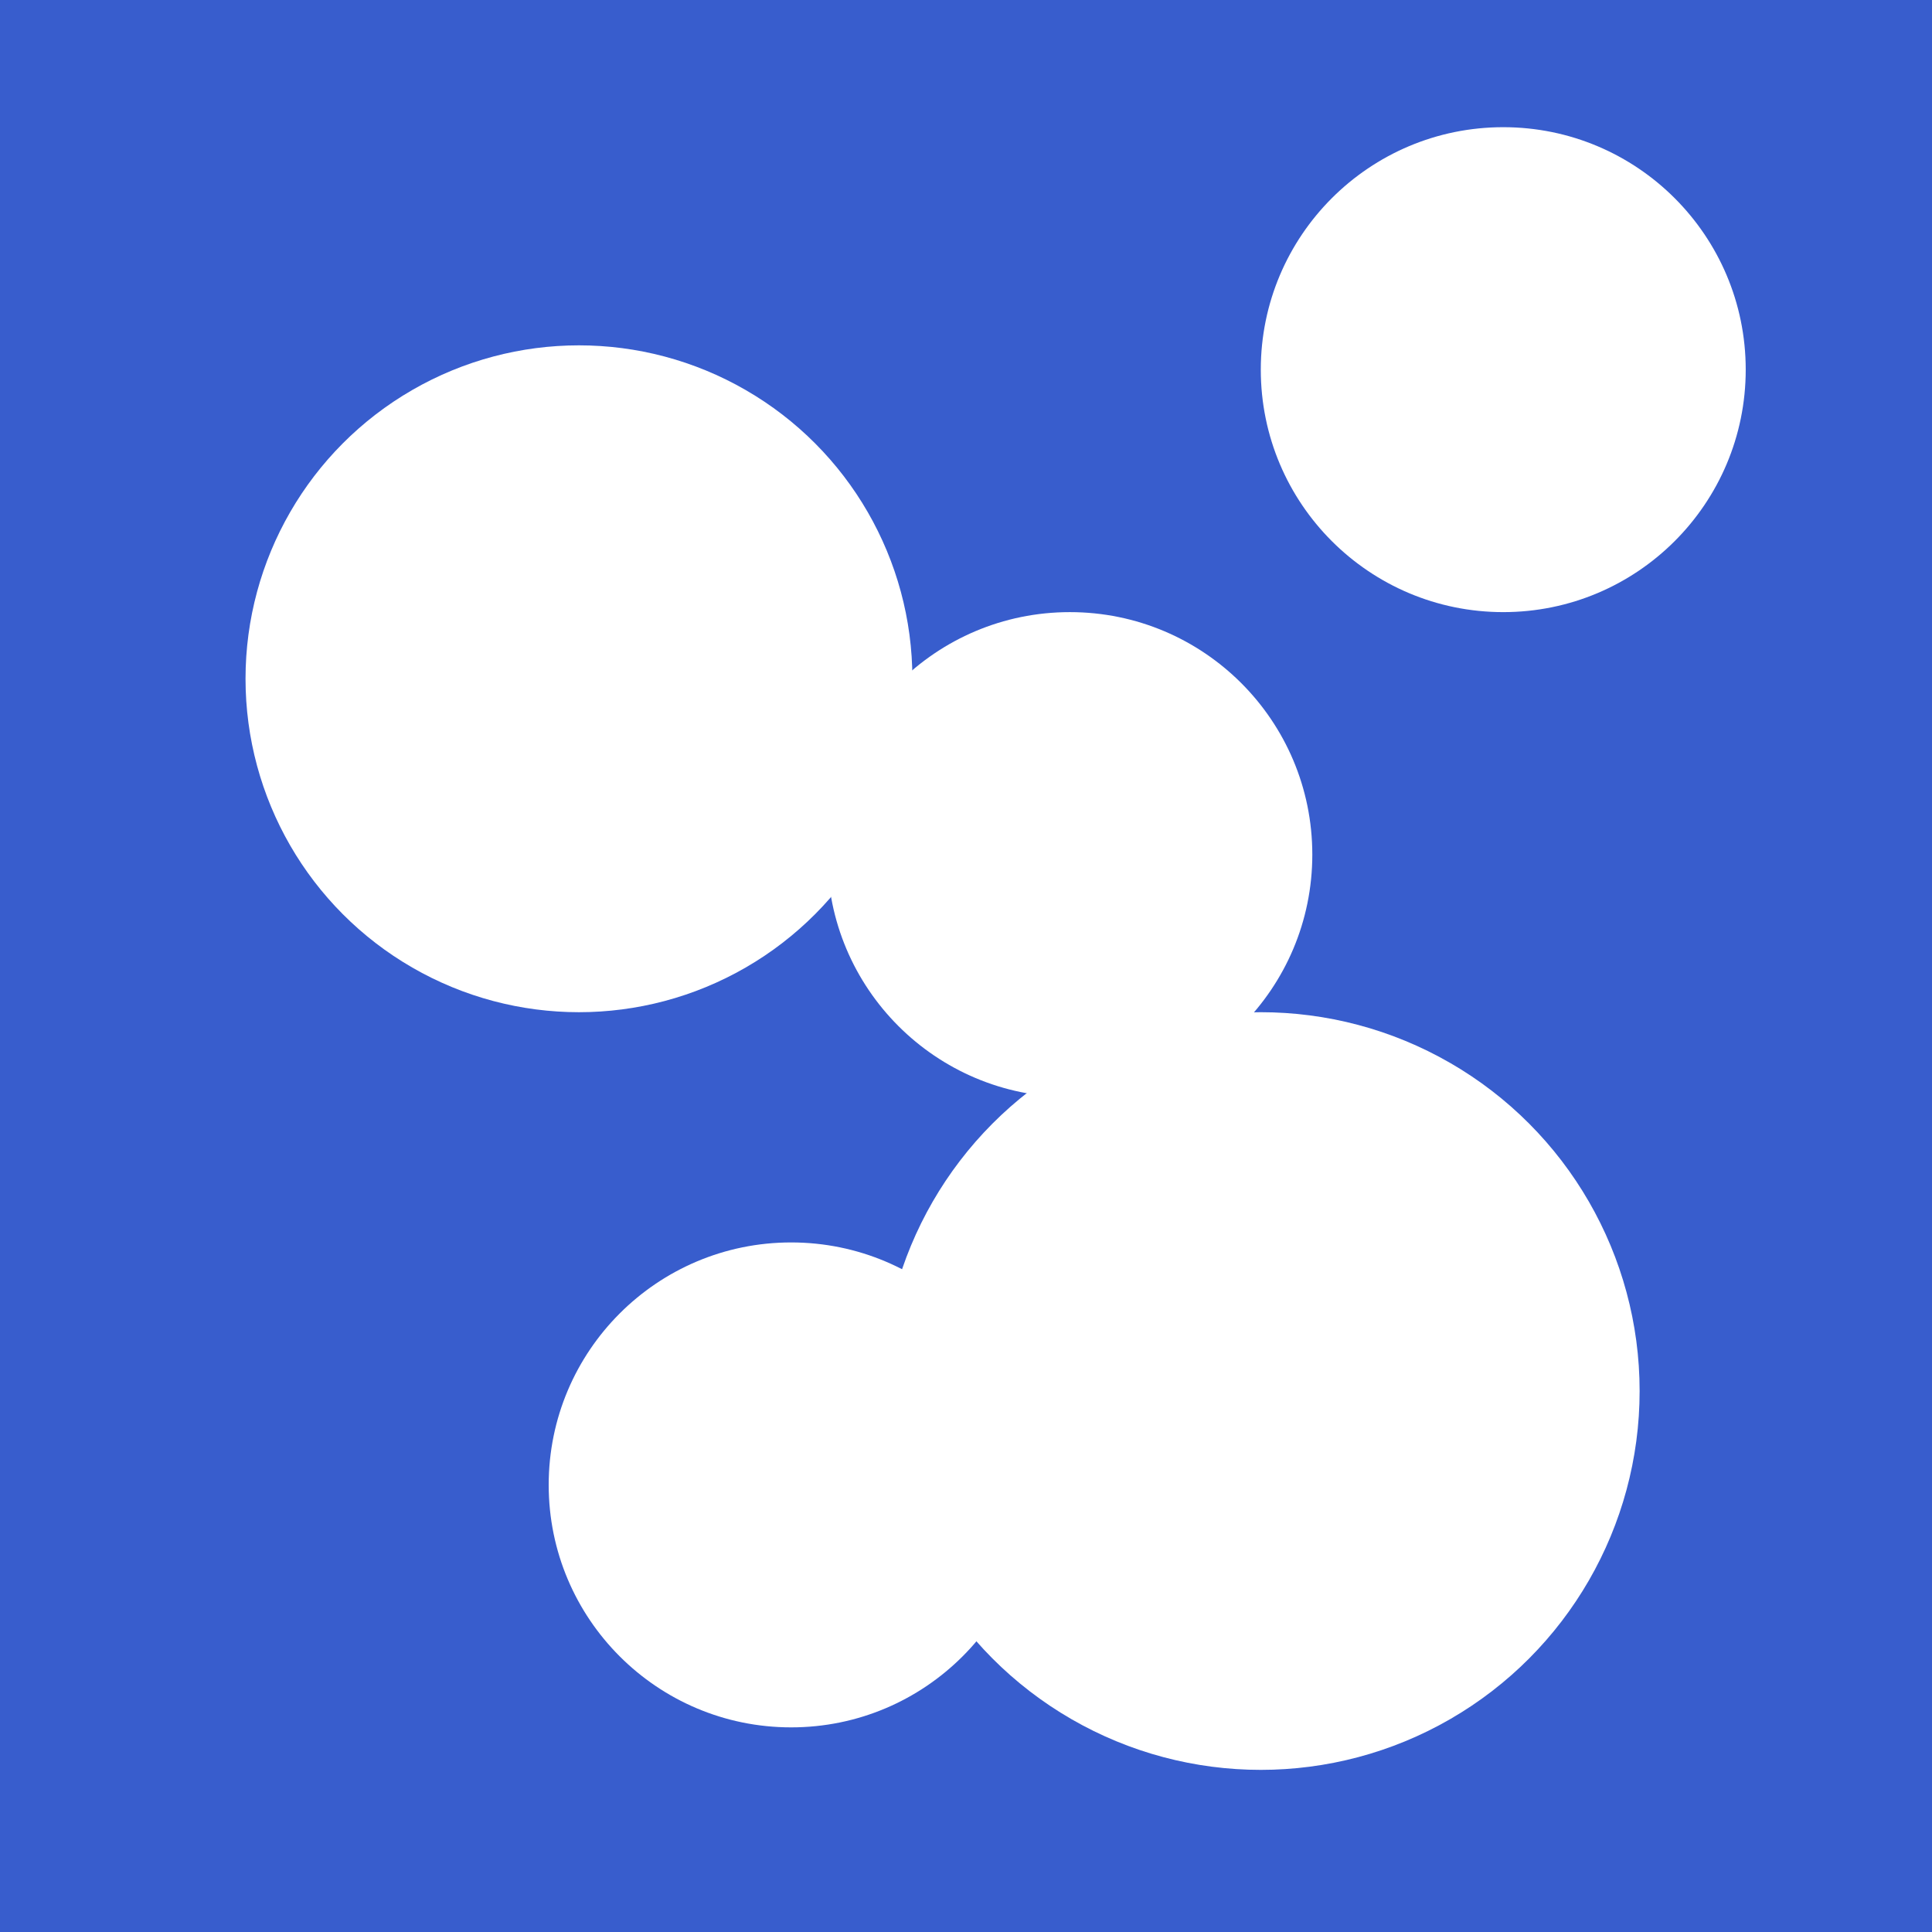
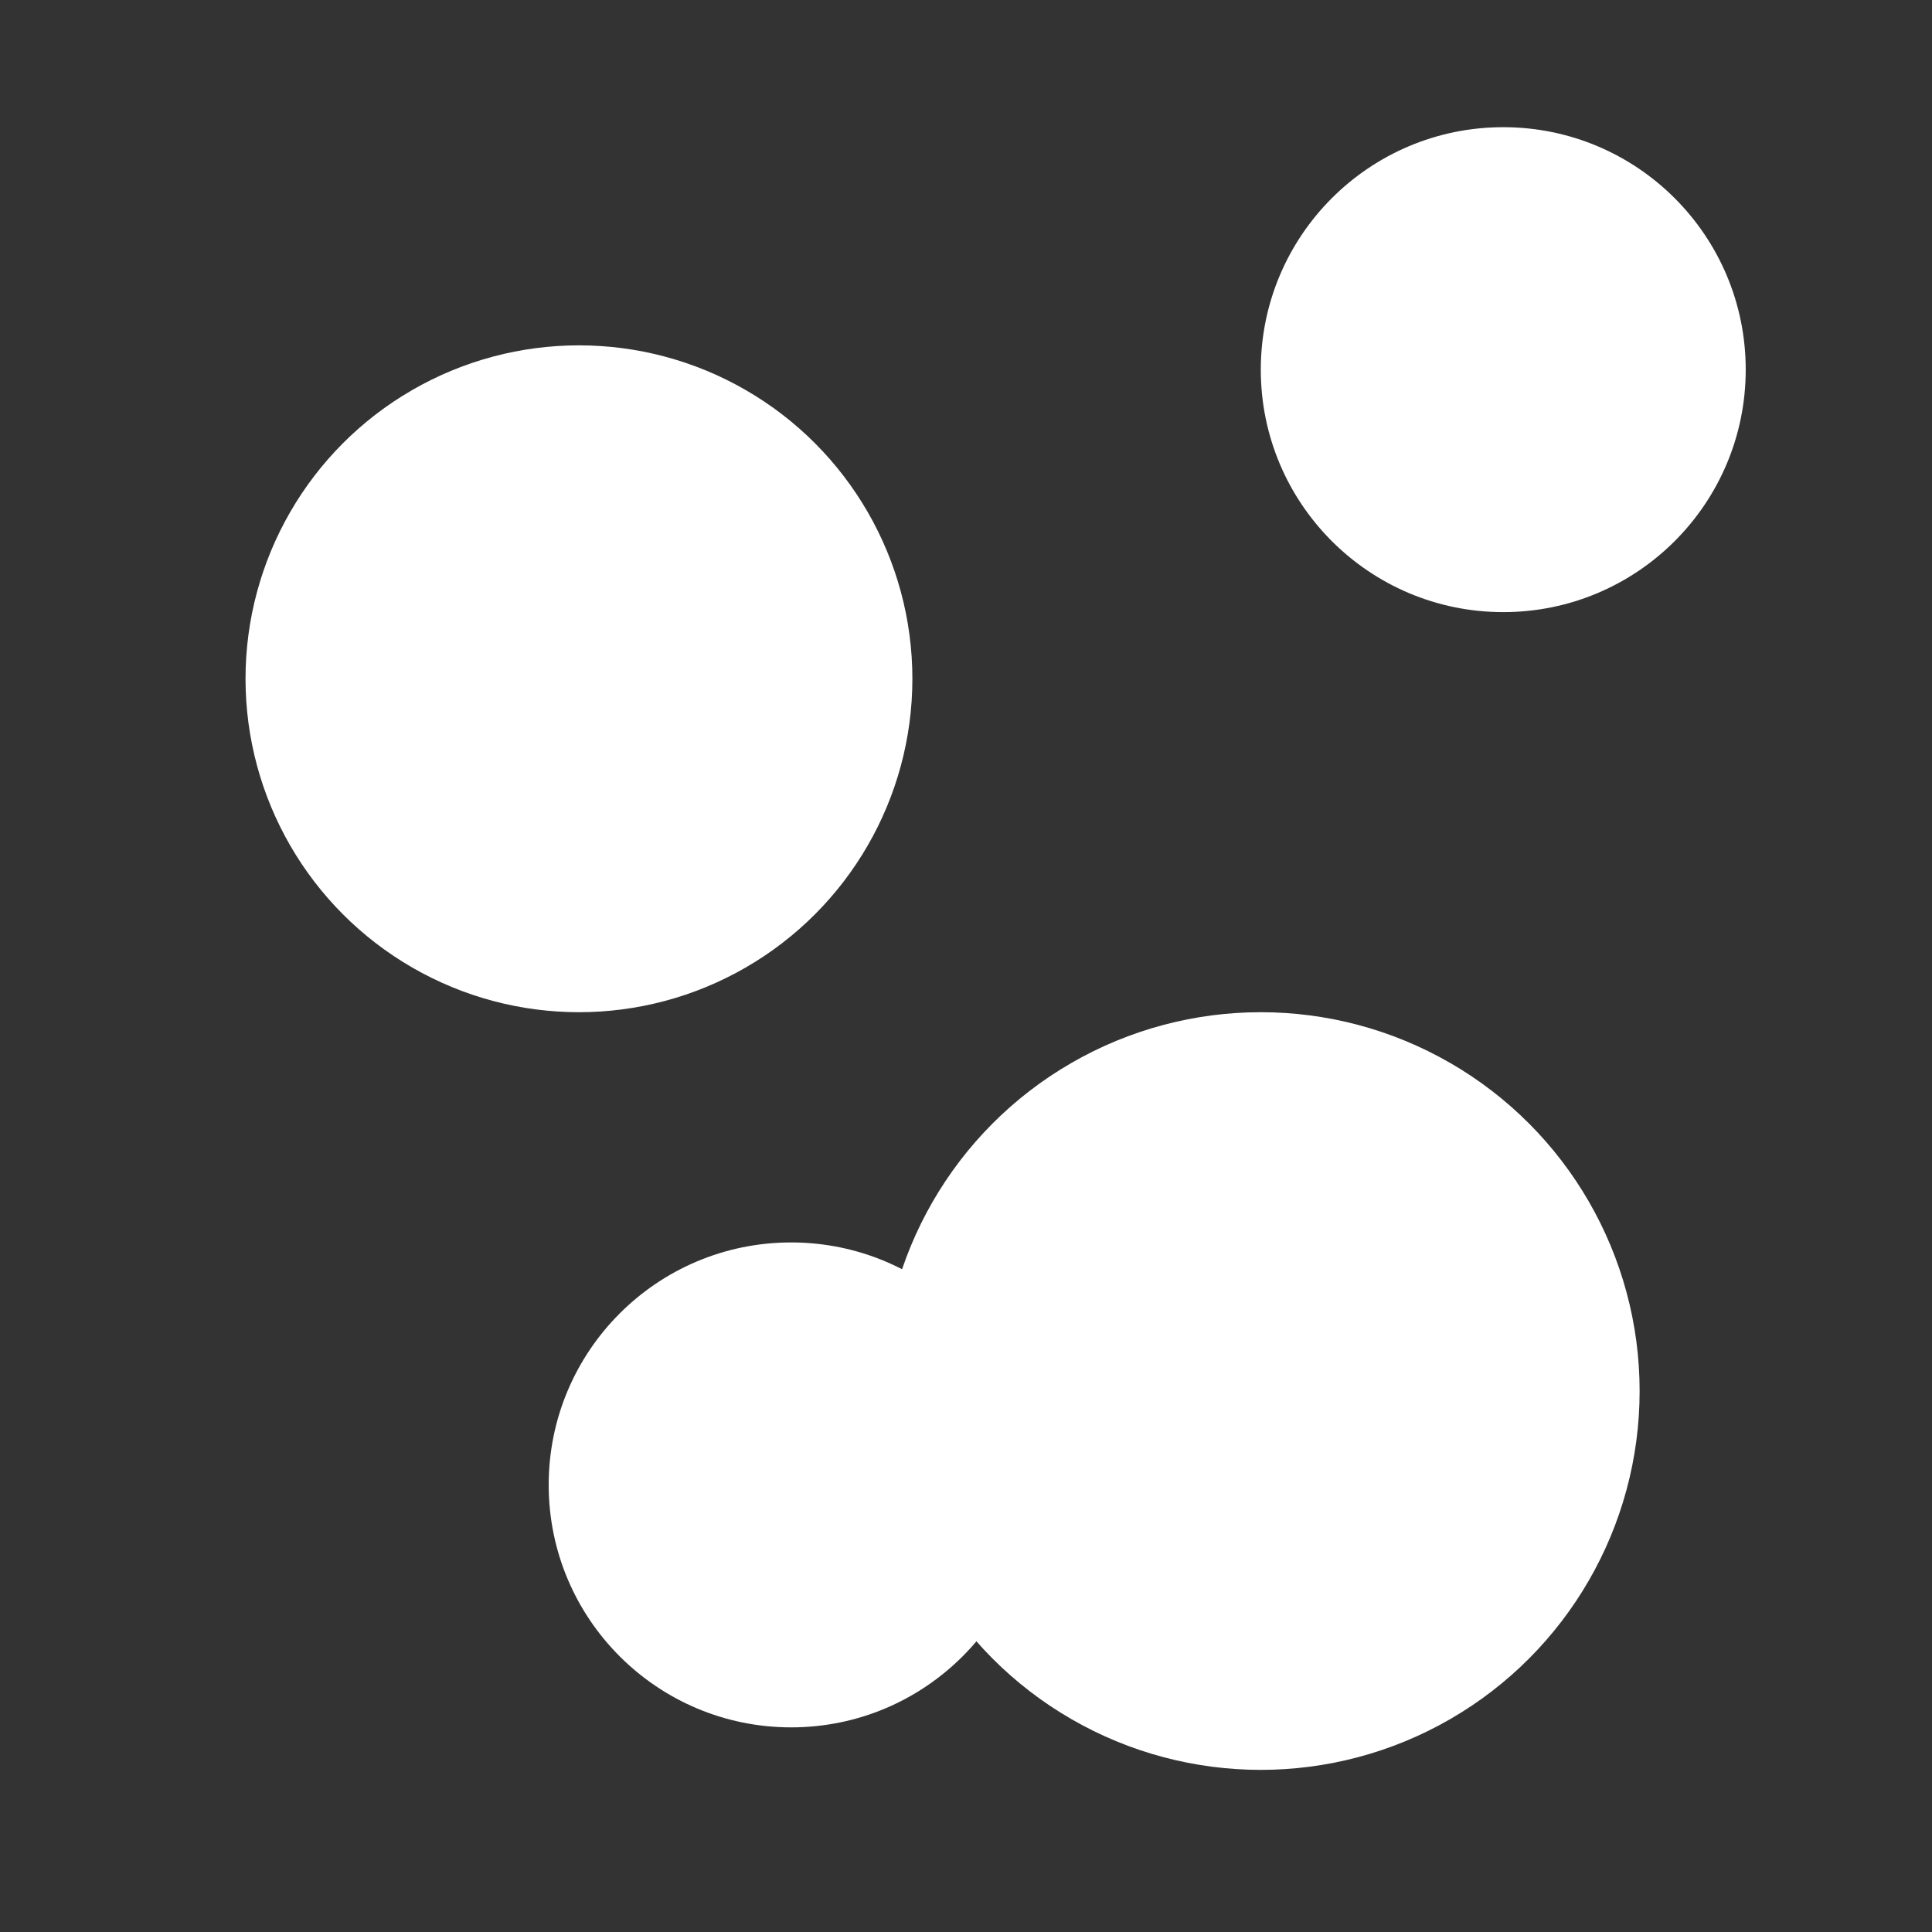
<svg xmlns="http://www.w3.org/2000/svg" viewBox="0 0 120 120">
  <rect x="0" y="0" width="120" height="120" fill="#333333" stroke="none" />
  <defs>
    <style>.cls-1{fill:#385dcd;}.cls-2{fill:#fff;}</style>
  </defs>
  <title>Publication</title>
  <g id="Layer_1" data-name="Layer 1">
    <g id="Layer_1-2" data-name="Layer 1">
-       <polyline class="cls-1" points="120 0 120 120 0 120 0 0" />
-     </g>
+       </g>
  </g>
  <g id="Trazos">
    <circle class="cls-2" cx="35.96" cy="42.16" r="20.71" />
-     <circle class="cls-2" cx="66.45" cy="53.08" r="15.06" />
    <circle class="cls-2" cx="93.37" cy="22.96" r="15.06" />
    <circle class="cls-2" cx="49.14" cy="92.23" r="15.06" />
    <circle class="cls-2" cx="78.31" cy="86.4" r="23.53" />
  </g>
</svg>